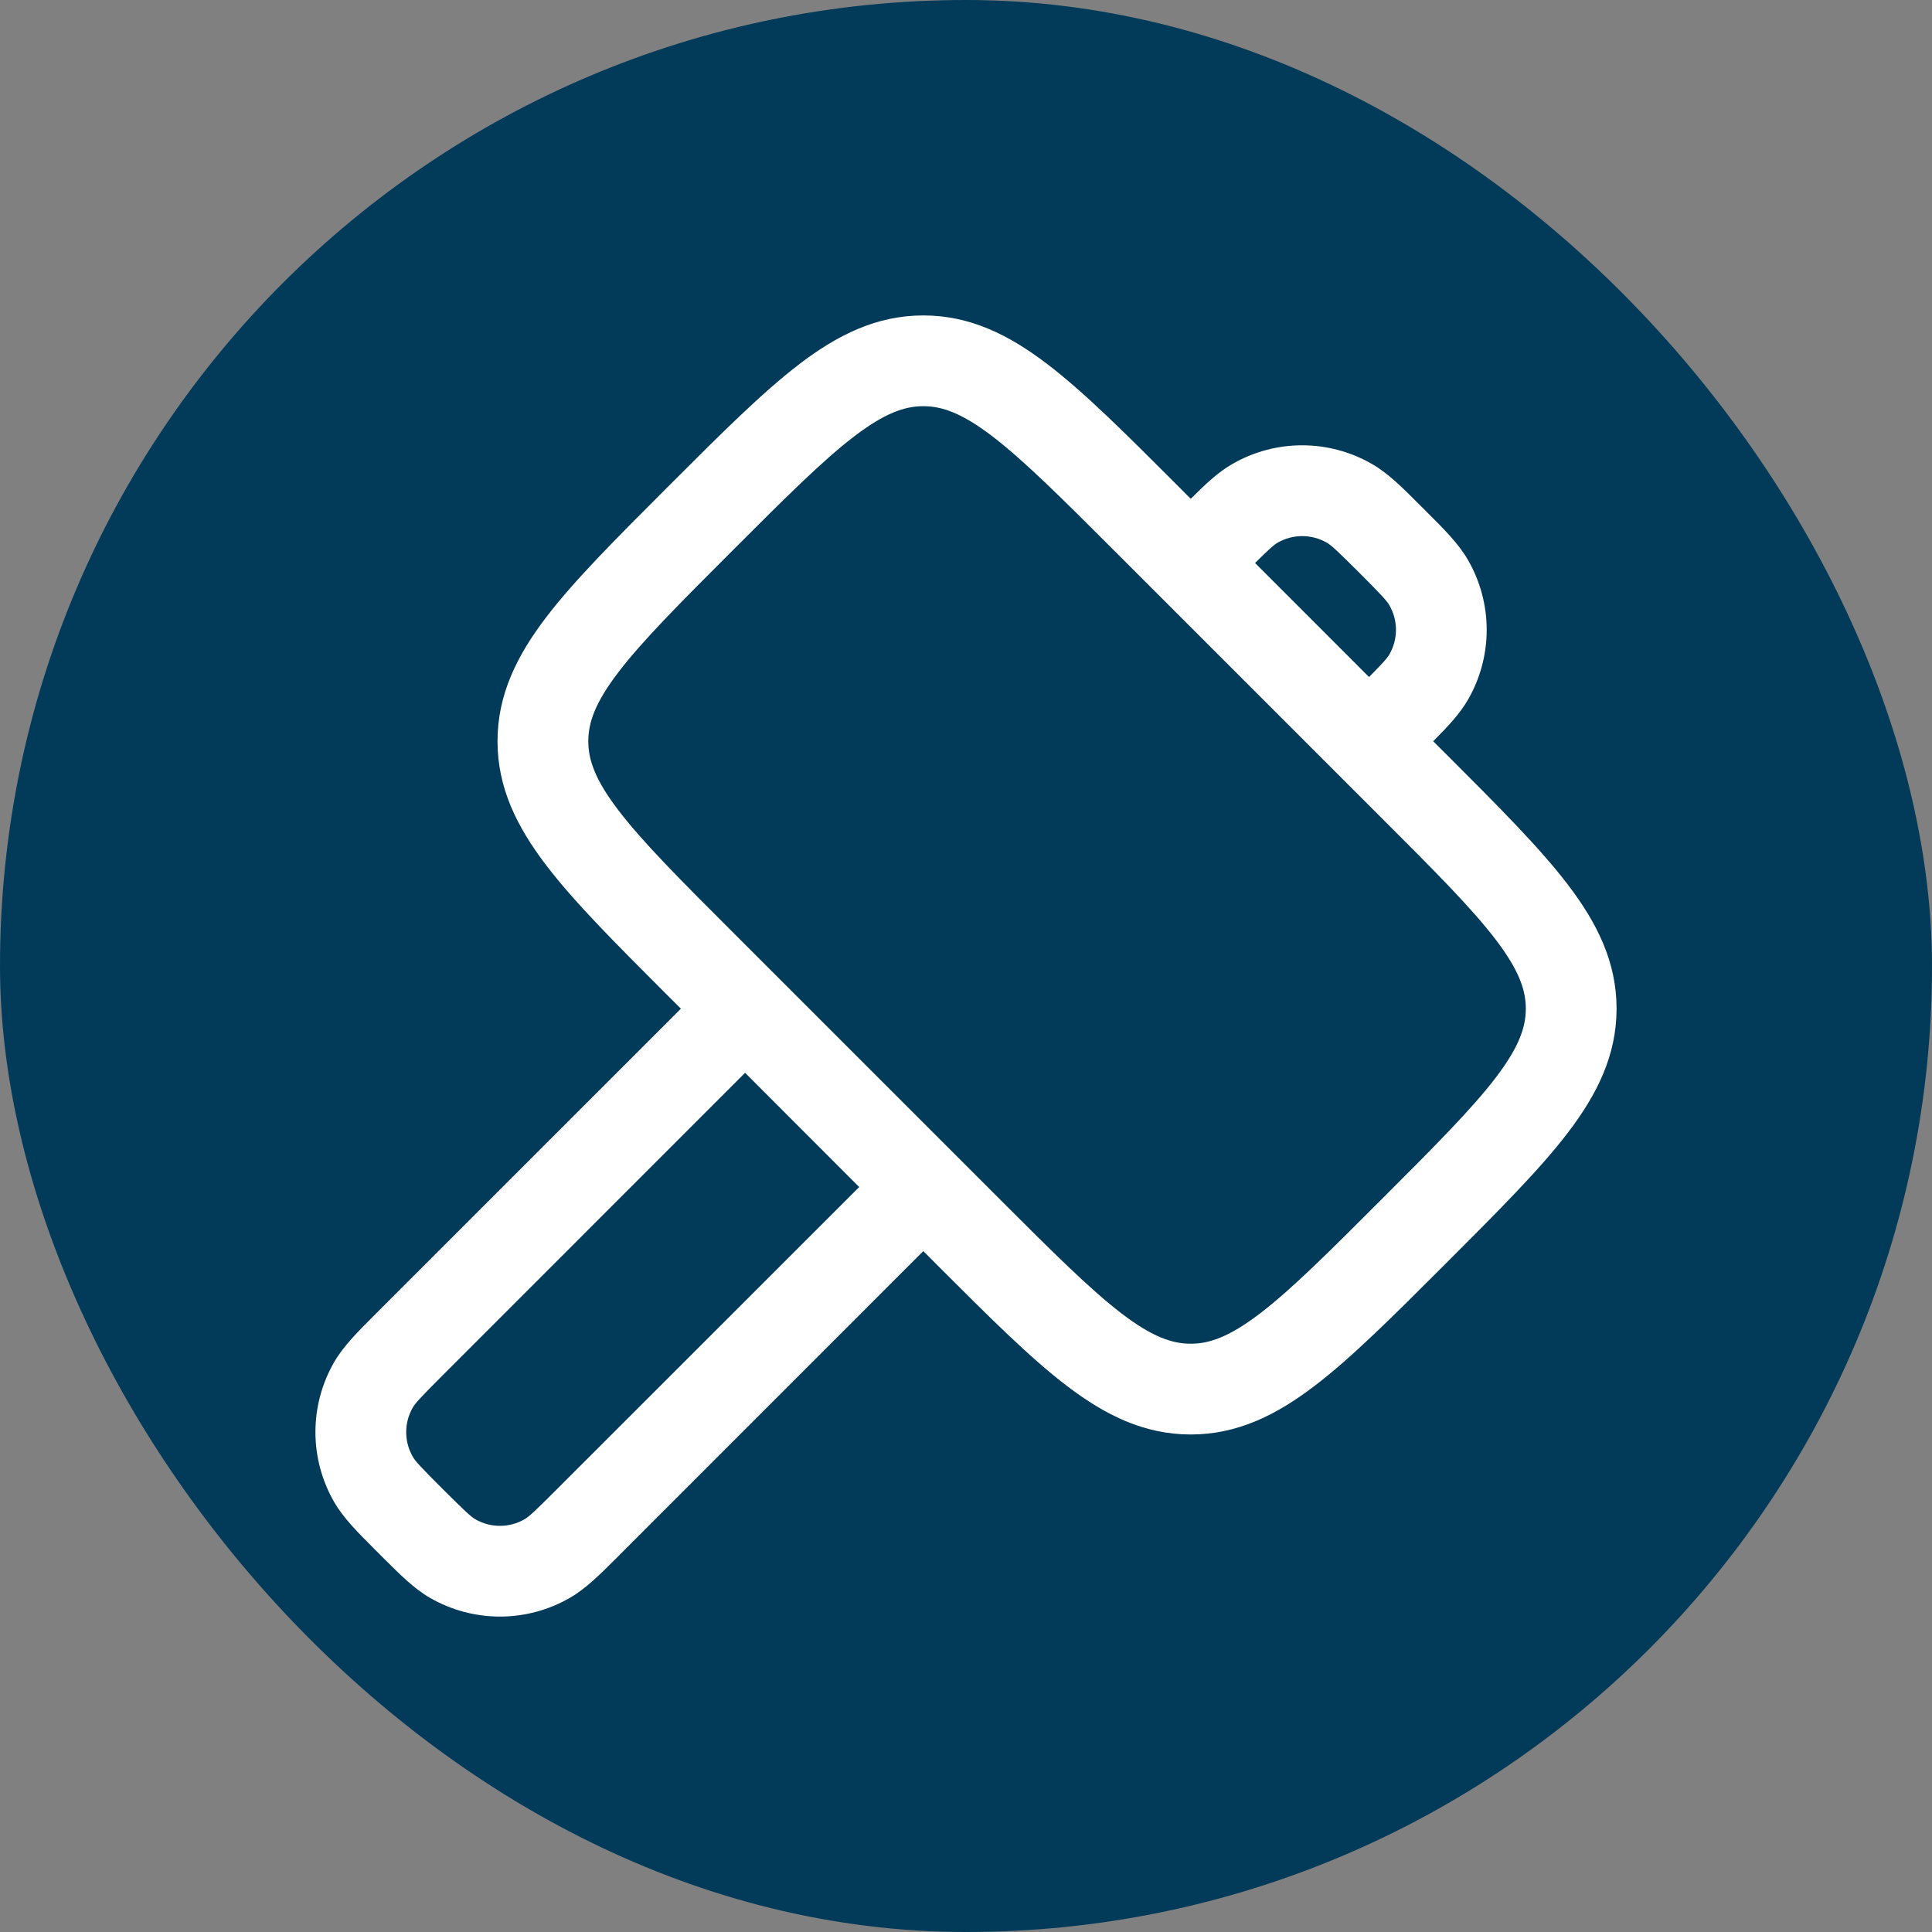
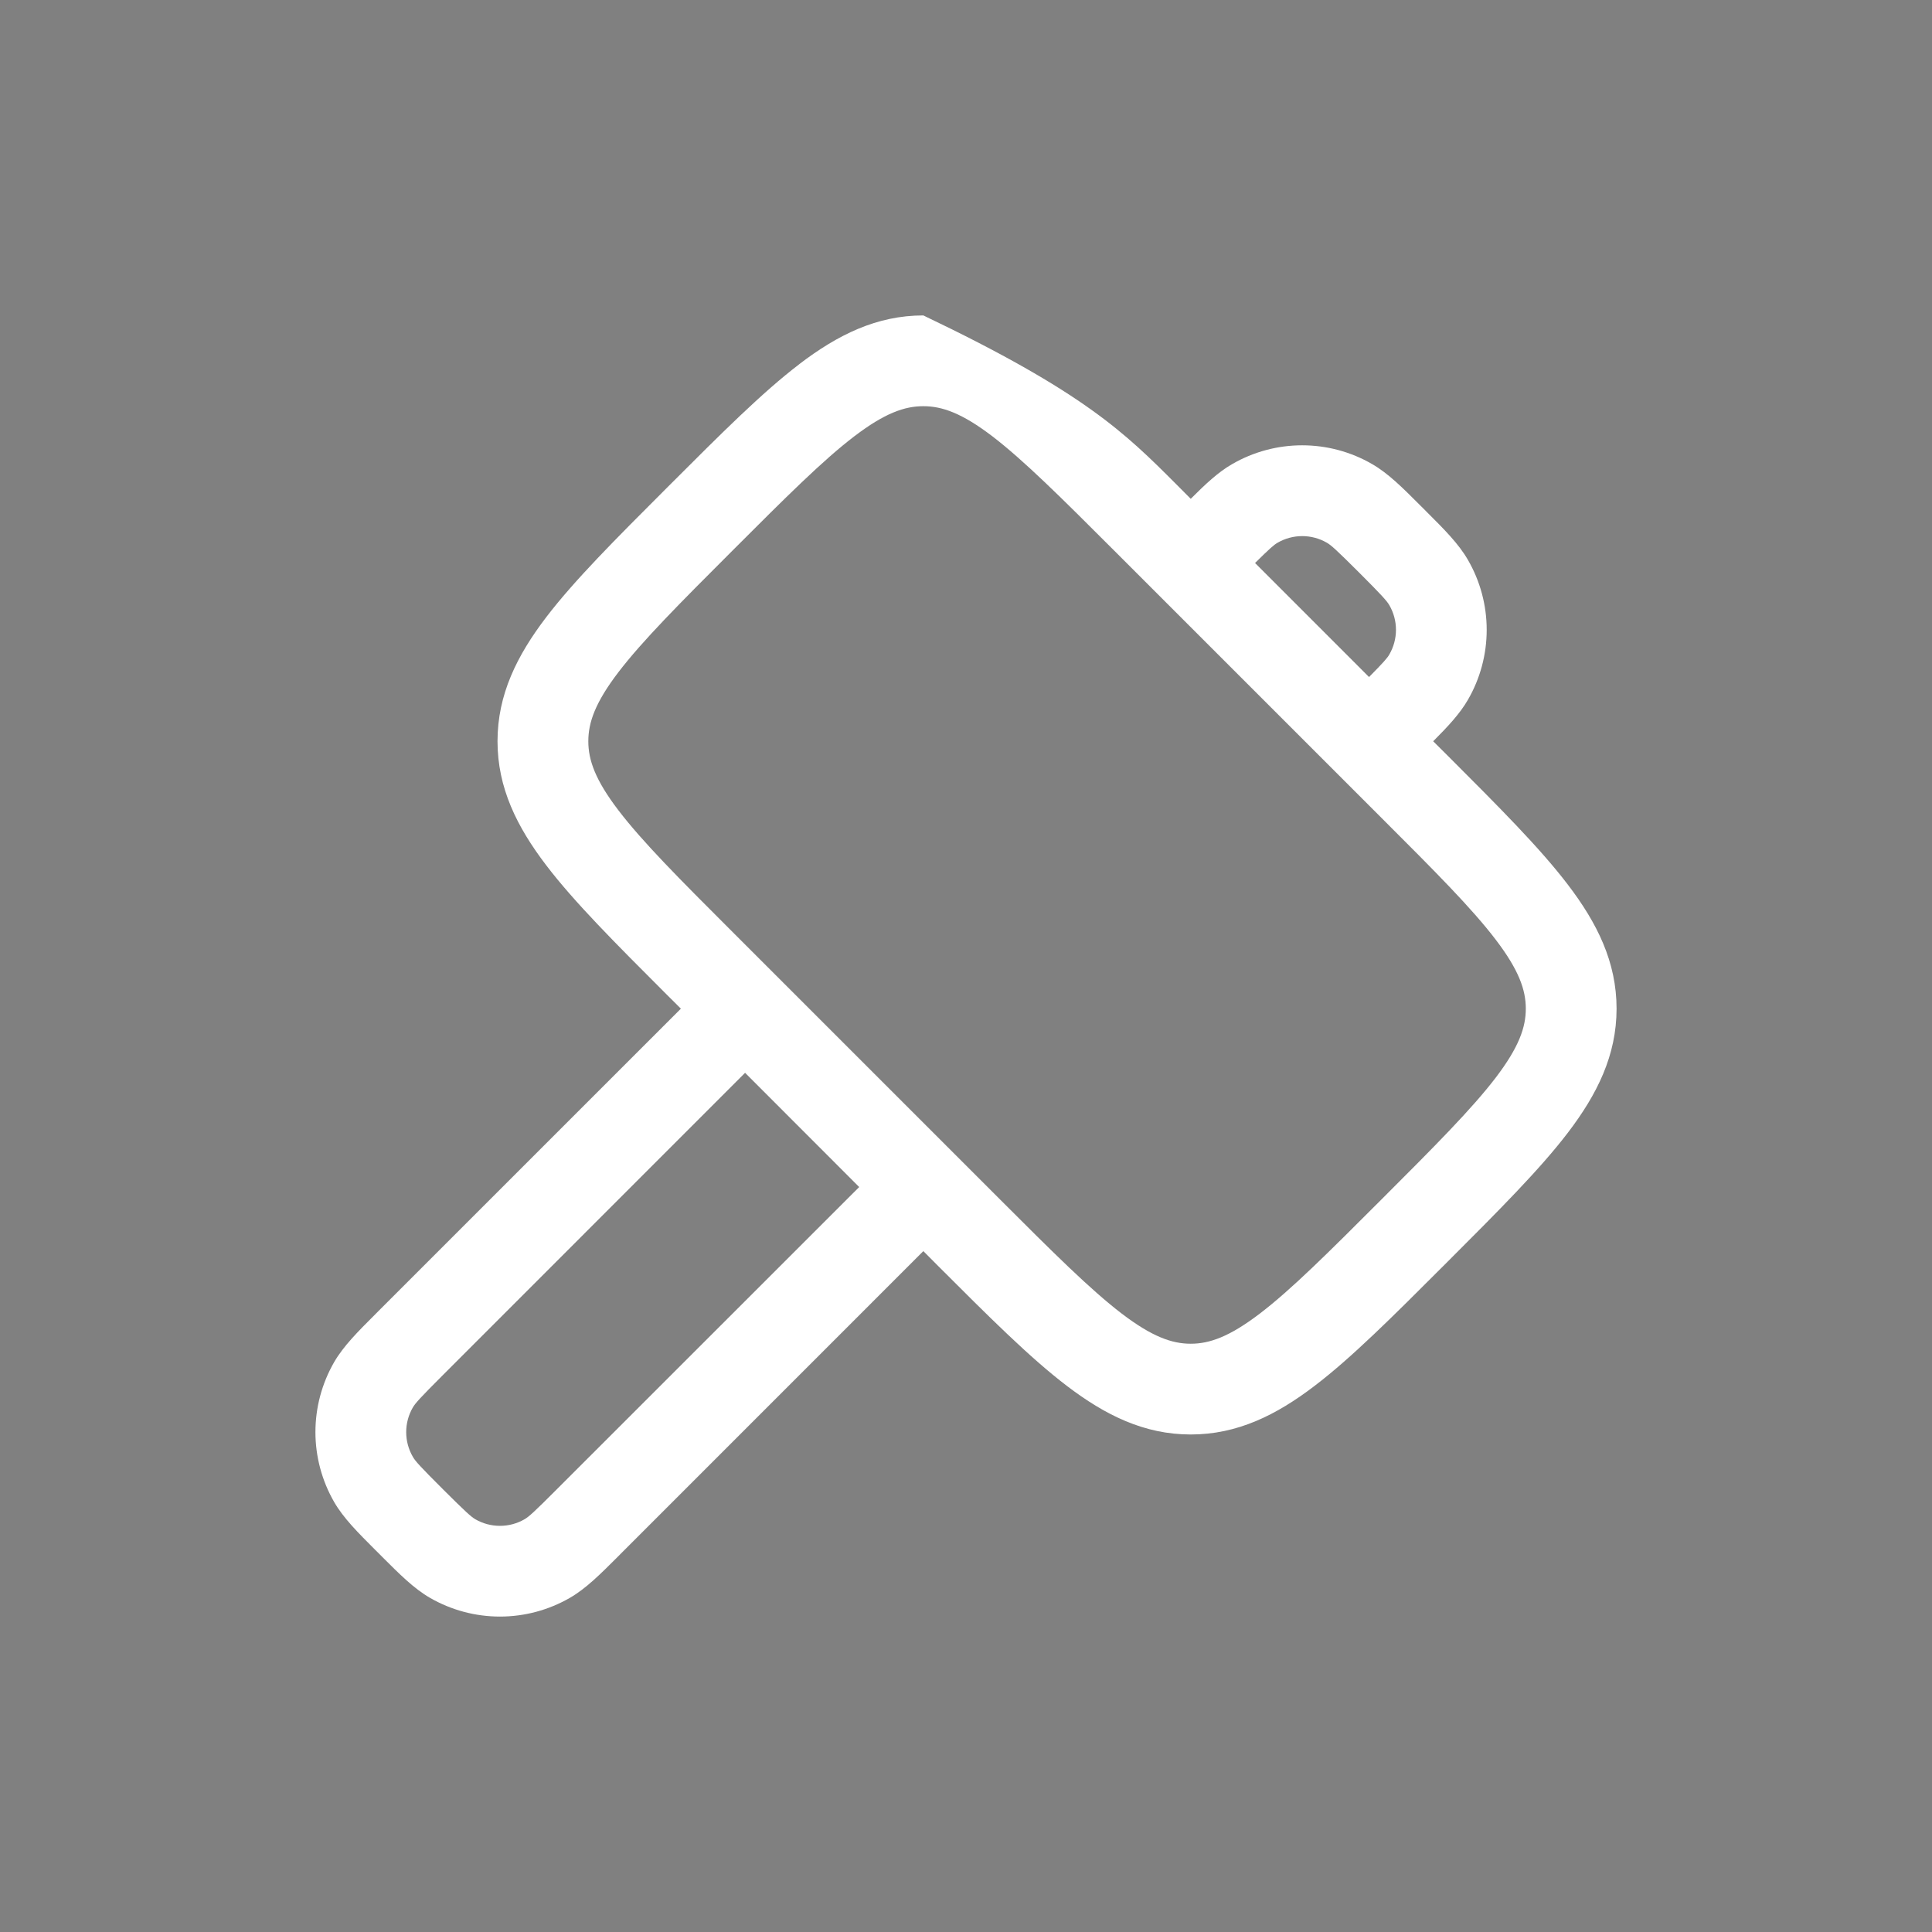
<svg xmlns="http://www.w3.org/2000/svg" width="49" height="49" viewBox="0 0 49 49" fill="none">
  <rect x="0" y="0" width="49" height="49" fill="#808080" stroke="none" />
-   <rect width="49" height="49" rx="24.5" fill="#023A59" />
-   <path fill-rule="evenodd" clip-rule="evenodd" d="M21.668 11.065C20.871 11.673 19.935 12.606 18.58 13.962C17.224 15.317 16.293 16.253 15.683 17.05C15.095 17.82 14.921 18.324 14.921 18.8C14.921 19.275 15.095 19.779 15.683 20.549C16.293 21.348 17.224 22.284 18.58 23.638L25.362 30.42C26.718 31.776 27.654 32.707 28.451 33.317C29.221 33.904 29.725 34.08 30.2 34.08C30.676 34.08 31.18 33.904 31.95 33.317C32.747 32.709 33.683 31.776 35.038 30.42C36.394 29.065 37.325 28.129 37.935 27.332C38.523 26.56 38.698 26.058 38.698 25.582C38.698 25.107 38.523 24.603 37.935 23.832C37.327 23.034 36.394 22.098 35.038 20.744L28.256 13.962C26.9 12.606 25.964 11.675 25.168 11.065C24.397 10.477 23.893 10.302 23.418 10.302C22.942 10.302 22.44 10.477 21.668 11.065ZM20.271 9.236C21.247 8.491 22.236 8 23.418 8C24.6 8 25.588 8.491 26.564 9.236C27.499 9.948 28.544 10.993 29.826 12.275L30.2 12.651C30.567 12.285 30.893 11.975 31.252 11.77C31.791 11.458 32.403 11.294 33.026 11.294C33.649 11.294 34.261 11.458 34.8 11.77C35.21 12.006 35.576 12.373 36.008 12.806L36.101 12.898L36.194 12.992C36.627 13.424 36.994 13.79 37.23 14.2C37.542 14.739 37.706 15.351 37.706 15.974C37.706 16.597 37.542 17.209 37.23 17.748C37.023 18.107 36.715 18.433 36.349 18.8L36.725 19.174C38.007 20.457 39.052 21.501 39.764 22.436C40.509 23.412 41 24.4 41 25.582C41 26.764 40.509 27.753 39.764 28.729C39.052 29.662 38.007 30.707 36.725 31.989L36.607 32.107C35.325 33.389 34.28 34.434 33.345 35.146C32.371 35.891 31.381 36.382 30.199 36.382C29.02 36.382 28.03 35.891 27.054 35.146C26.119 34.434 25.074 33.389 23.792 32.107L23.418 31.731L15.754 39.396L15.662 39.489C15.229 39.921 14.864 40.288 14.454 40.525C13.914 40.836 13.303 41 12.68 41C12.057 41 11.445 40.836 10.905 40.525C10.495 40.288 10.13 39.921 9.697 39.489L9.605 39.396L9.511 39.303C9.079 38.87 8.712 38.505 8.475 38.095C8.164 37.555 8 36.943 8 36.321C8 35.697 8.164 35.086 8.475 34.546C8.712 34.138 9.079 33.771 9.511 33.34L9.604 33.246L17.269 25.582L16.893 25.208C15.611 23.925 14.566 22.881 13.854 21.946C13.109 20.97 12.618 19.981 12.618 18.8C12.618 17.618 13.109 16.629 13.854 15.653C14.566 14.72 15.611 13.675 16.893 12.393L17.011 12.275C18.293 10.993 19.338 9.948 20.273 9.236M18.897 27.209L11.232 34.876C10.655 35.453 10.532 35.59 10.469 35.699C10.36 35.888 10.302 36.103 10.302 36.322C10.302 36.541 10.36 36.756 10.469 36.945C10.531 37.056 10.653 37.191 11.232 37.769C11.811 38.346 11.947 38.469 12.056 38.532C12.246 38.642 12.461 38.699 12.68 38.699C12.898 38.699 13.113 38.642 13.303 38.532C13.41 38.471 13.548 38.348 14.125 37.769L21.791 30.106L18.897 27.209ZM34.722 17.171C35.091 16.798 35.186 16.689 35.238 16.597C35.347 16.407 35.405 16.193 35.405 15.974C35.405 15.755 35.347 15.54 35.238 15.351C35.175 15.242 35.054 15.105 34.475 14.526C33.897 13.949 33.76 13.826 33.651 13.764C33.461 13.654 33.246 13.597 33.028 13.597C32.809 13.597 32.594 13.654 32.404 13.764C32.312 13.816 32.203 13.911 31.831 14.279L34.722 17.171Z" fill="white" />
+   <path fill-rule="evenodd" clip-rule="evenodd" d="M21.668 11.065C20.871 11.673 19.935 12.606 18.58 13.962C17.224 15.317 16.293 16.253 15.683 17.05C15.095 17.82 14.921 18.324 14.921 18.8C14.921 19.275 15.095 19.779 15.683 20.549C16.293 21.348 17.224 22.284 18.58 23.638L25.362 30.42C26.718 31.776 27.654 32.707 28.451 33.317C29.221 33.904 29.725 34.08 30.2 34.08C30.676 34.08 31.18 33.904 31.95 33.317C32.747 32.709 33.683 31.776 35.038 30.42C36.394 29.065 37.325 28.129 37.935 27.332C38.523 26.56 38.698 26.058 38.698 25.582C38.698 25.107 38.523 24.603 37.935 23.832C37.327 23.034 36.394 22.098 35.038 20.744L28.256 13.962C26.9 12.606 25.964 11.675 25.168 11.065C24.397 10.477 23.893 10.302 23.418 10.302C22.942 10.302 22.44 10.477 21.668 11.065ZM20.271 9.236C21.247 8.491 22.236 8 23.418 8C27.499 9.948 28.544 10.993 29.826 12.275L30.2 12.651C30.567 12.285 30.893 11.975 31.252 11.77C31.791 11.458 32.403 11.294 33.026 11.294C33.649 11.294 34.261 11.458 34.8 11.77C35.21 12.006 35.576 12.373 36.008 12.806L36.101 12.898L36.194 12.992C36.627 13.424 36.994 13.79 37.23 14.2C37.542 14.739 37.706 15.351 37.706 15.974C37.706 16.597 37.542 17.209 37.23 17.748C37.023 18.107 36.715 18.433 36.349 18.8L36.725 19.174C38.007 20.457 39.052 21.501 39.764 22.436C40.509 23.412 41 24.4 41 25.582C41 26.764 40.509 27.753 39.764 28.729C39.052 29.662 38.007 30.707 36.725 31.989L36.607 32.107C35.325 33.389 34.28 34.434 33.345 35.146C32.371 35.891 31.381 36.382 30.199 36.382C29.02 36.382 28.03 35.891 27.054 35.146C26.119 34.434 25.074 33.389 23.792 32.107L23.418 31.731L15.754 39.396L15.662 39.489C15.229 39.921 14.864 40.288 14.454 40.525C13.914 40.836 13.303 41 12.68 41C12.057 41 11.445 40.836 10.905 40.525C10.495 40.288 10.13 39.921 9.697 39.489L9.605 39.396L9.511 39.303C9.079 38.87 8.712 38.505 8.475 38.095C8.164 37.555 8 36.943 8 36.321C8 35.697 8.164 35.086 8.475 34.546C8.712 34.138 9.079 33.771 9.511 33.34L9.604 33.246L17.269 25.582L16.893 25.208C15.611 23.925 14.566 22.881 13.854 21.946C13.109 20.97 12.618 19.981 12.618 18.8C12.618 17.618 13.109 16.629 13.854 15.653C14.566 14.72 15.611 13.675 16.893 12.393L17.011 12.275C18.293 10.993 19.338 9.948 20.273 9.236M18.897 27.209L11.232 34.876C10.655 35.453 10.532 35.59 10.469 35.699C10.36 35.888 10.302 36.103 10.302 36.322C10.302 36.541 10.36 36.756 10.469 36.945C10.531 37.056 10.653 37.191 11.232 37.769C11.811 38.346 11.947 38.469 12.056 38.532C12.246 38.642 12.461 38.699 12.68 38.699C12.898 38.699 13.113 38.642 13.303 38.532C13.41 38.471 13.548 38.348 14.125 37.769L21.791 30.106L18.897 27.209ZM34.722 17.171C35.091 16.798 35.186 16.689 35.238 16.597C35.347 16.407 35.405 16.193 35.405 15.974C35.405 15.755 35.347 15.54 35.238 15.351C35.175 15.242 35.054 15.105 34.475 14.526C33.897 13.949 33.76 13.826 33.651 13.764C33.461 13.654 33.246 13.597 33.028 13.597C32.809 13.597 32.594 13.654 32.404 13.764C32.312 13.816 32.203 13.911 31.831 14.279L34.722 17.171Z" fill="white" />
</svg>